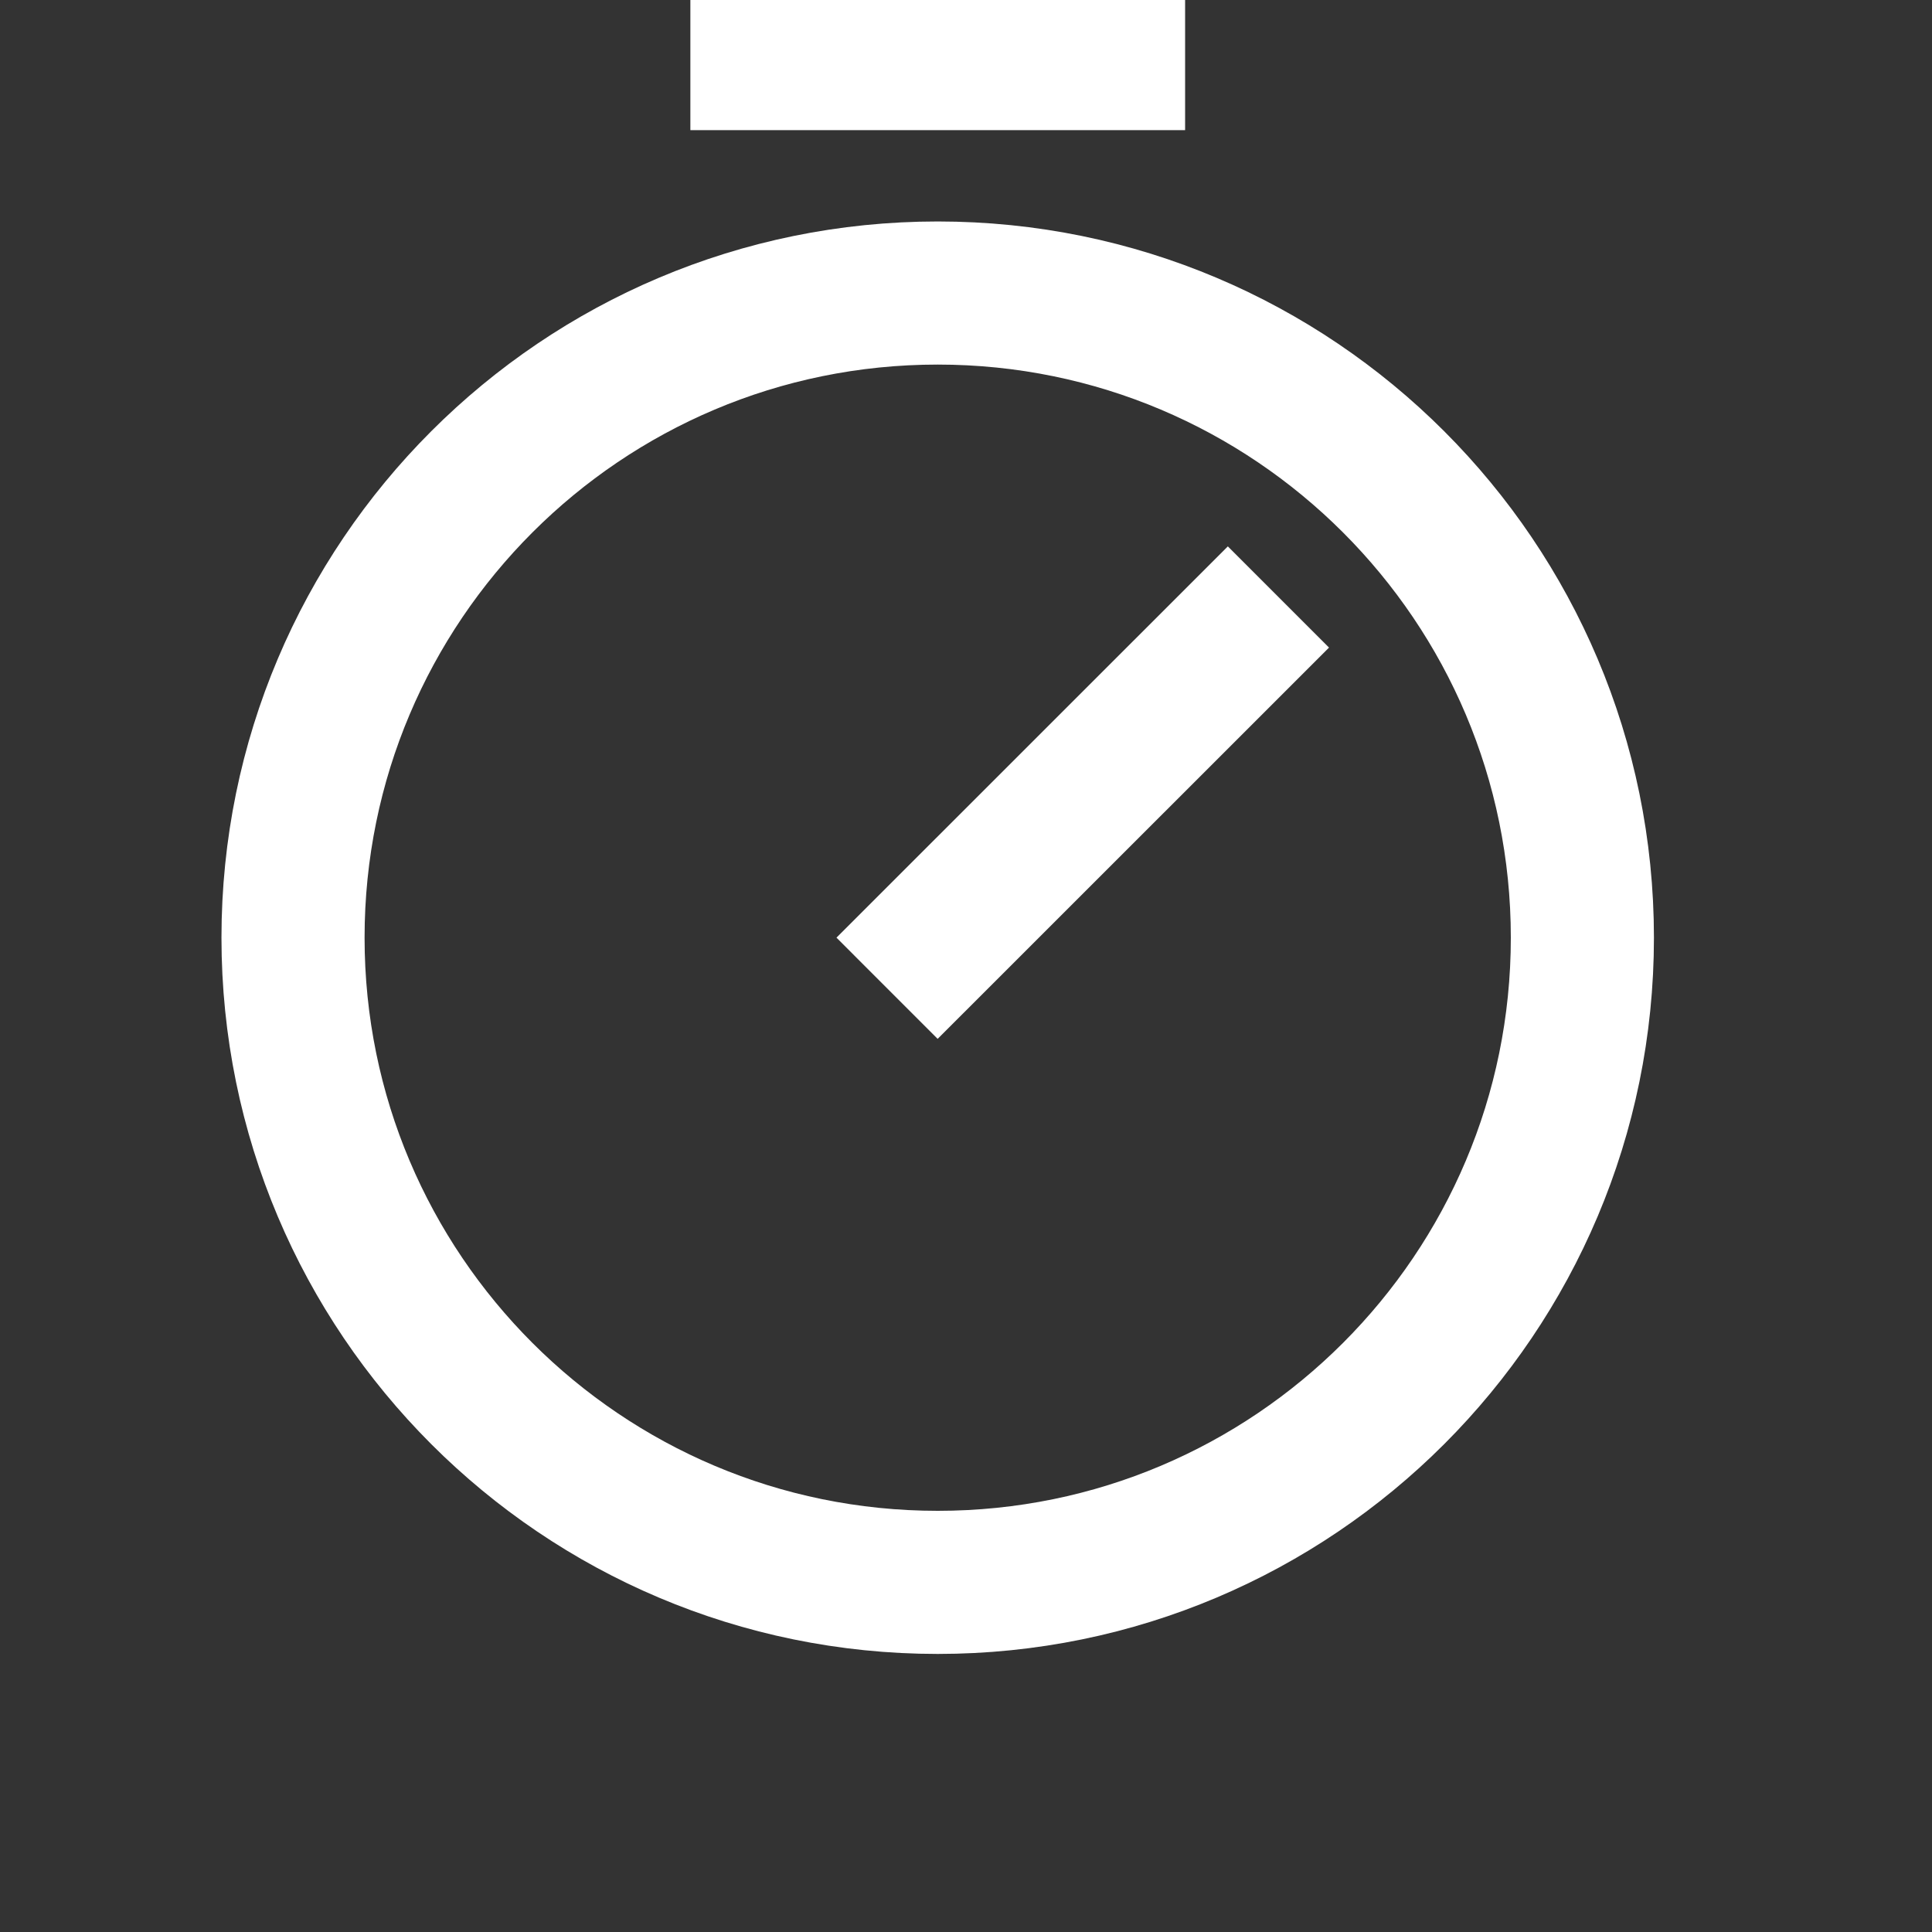
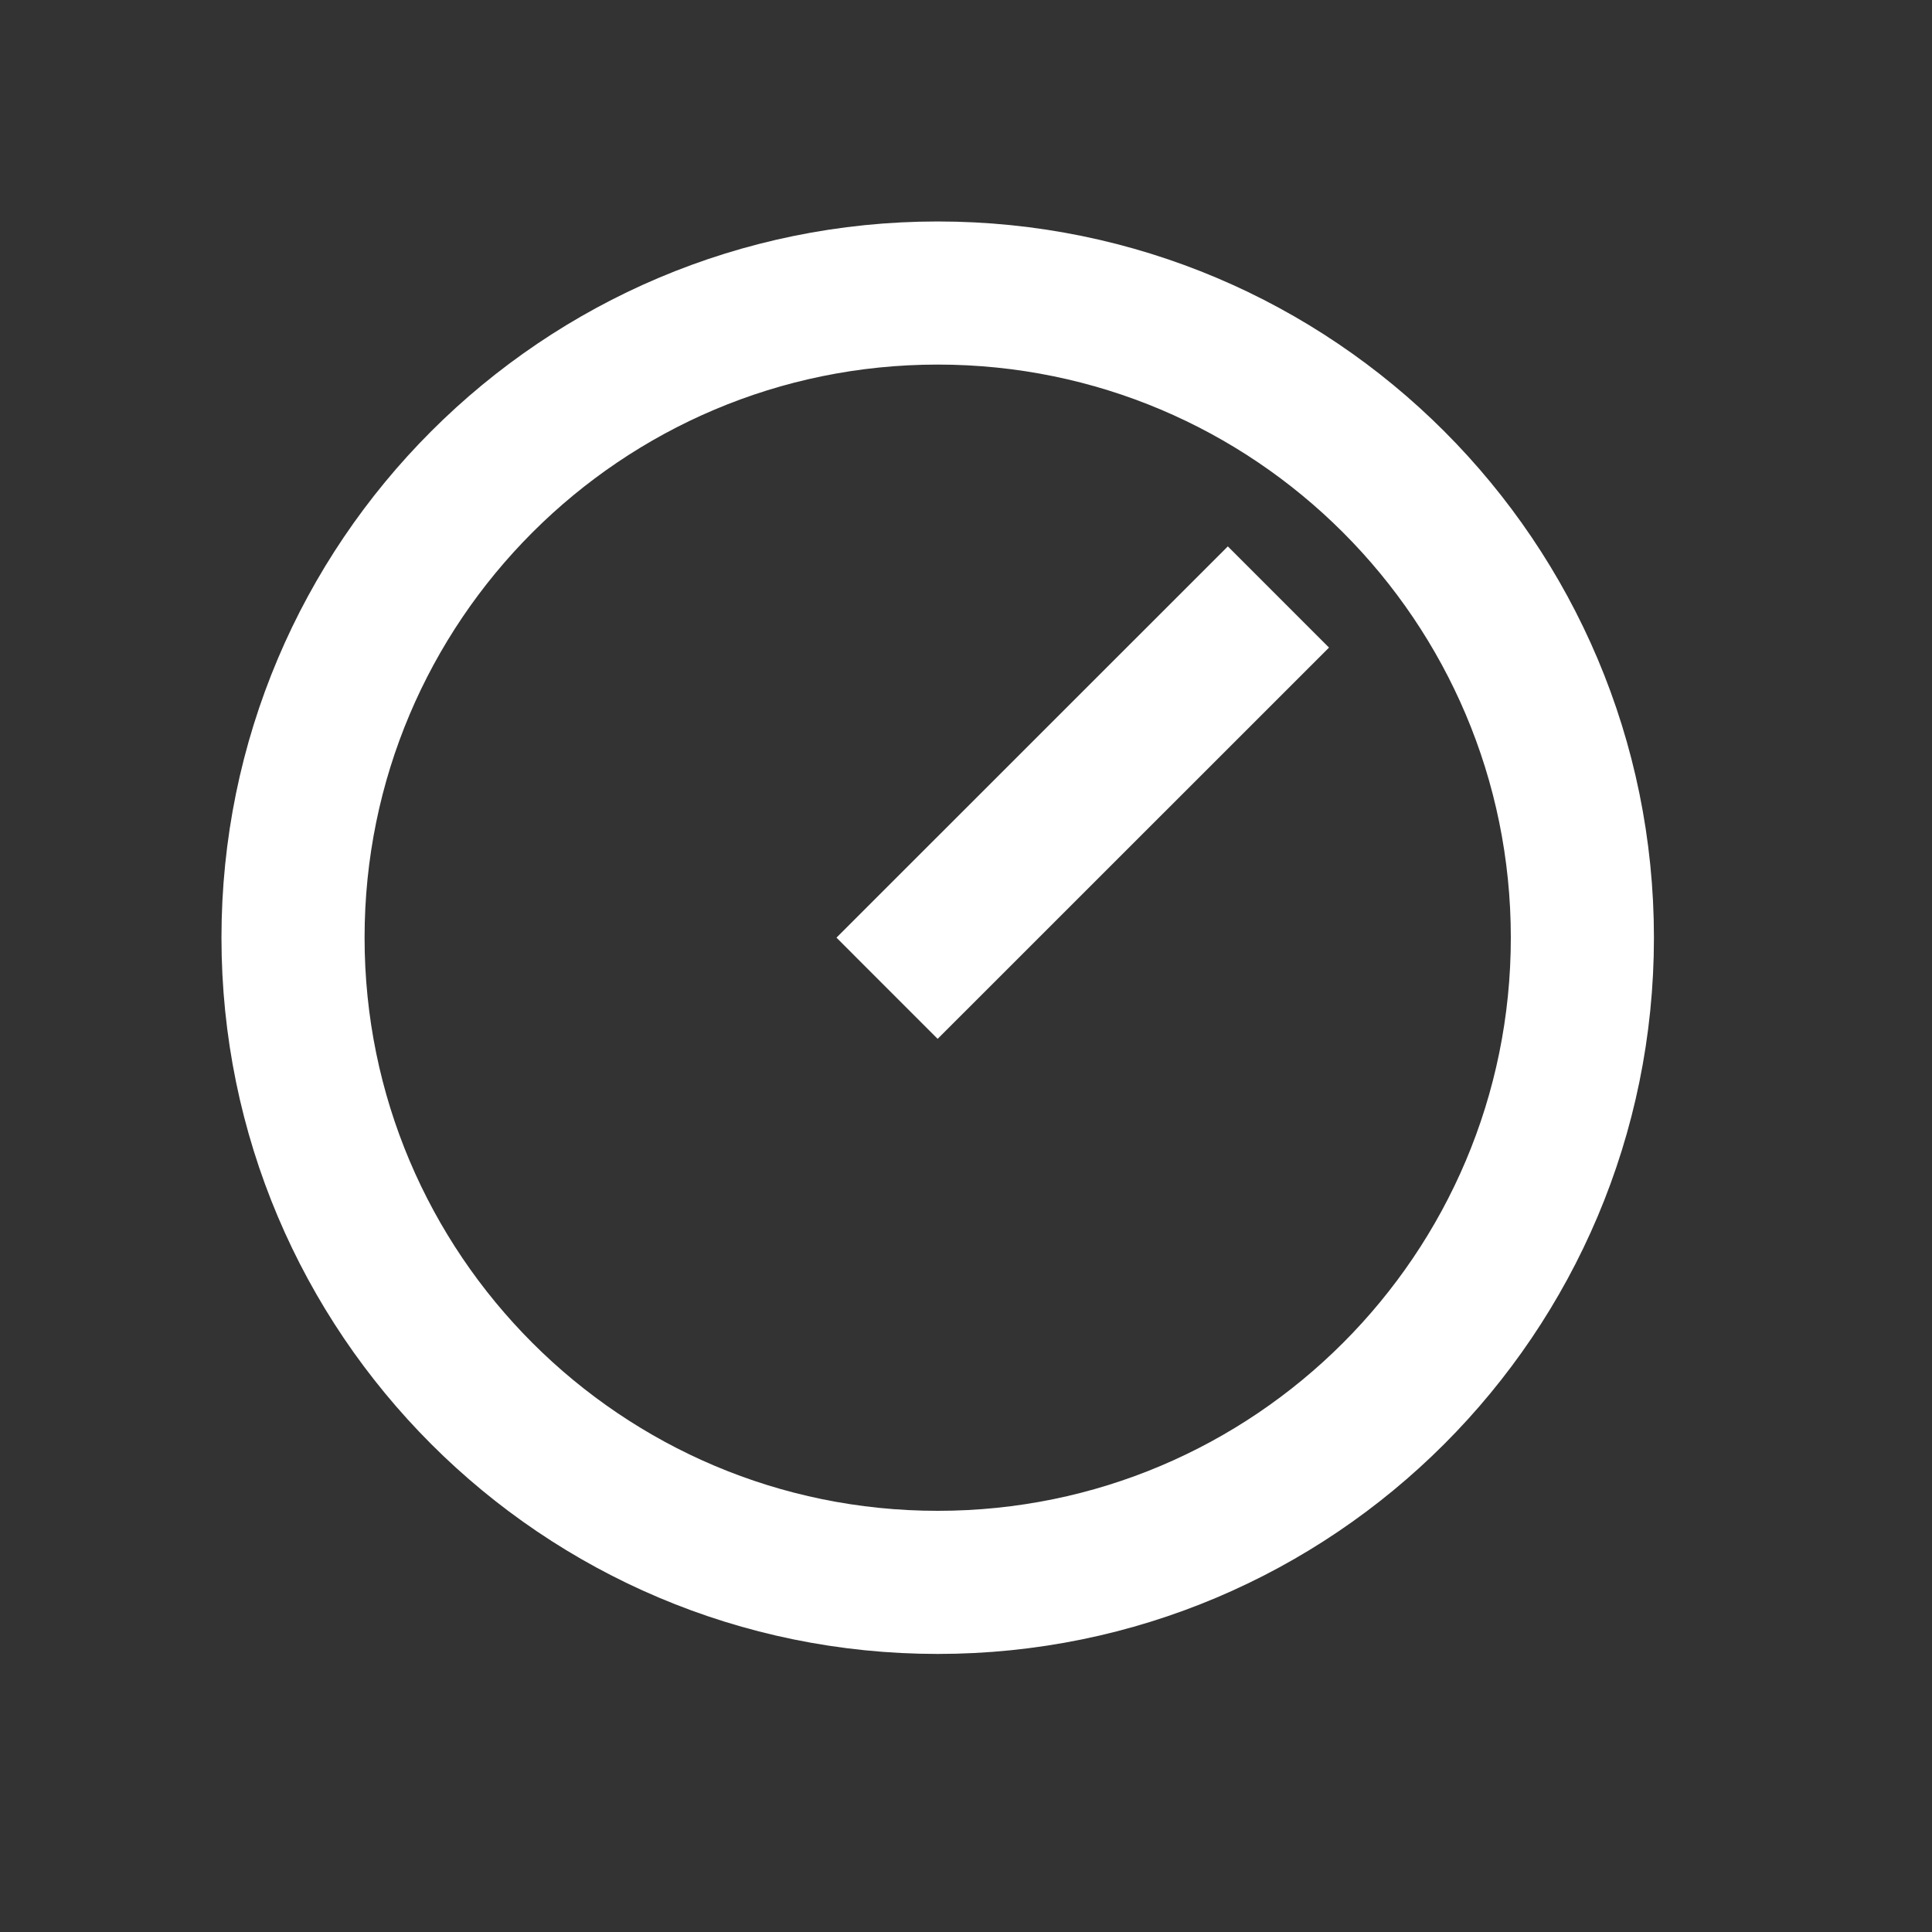
<svg xmlns="http://www.w3.org/2000/svg" width="27" height="27" viewBox="0 0 27 27" fill="none">
  <rect x="0" y="0" width="27" height="27" fill="#333333" stroke="none" />
  <g clip-path="url(#clip0_6180_19635)">
    <path d="M13.105 22.114C18.081 22.114 22.114 18.08 22.114 13.104C22.114 8.128 18.081 4.095 13.105 4.095C8.129 4.095 4.095 8.128 4.095 13.104C4.095 18.08 8.129 22.114 13.105 22.114Z" stroke="white" stroke-width="2" stroke-miterlimit="10" />
    <path d="M13.104 13.104L17.159 9.05" stroke="white" stroke-width="2" stroke-linecap="square" stroke-linejoin="round" />
-     <path d="M10.648 0.819H15.562" stroke="white" stroke-width="2" stroke-linecap="square" stroke-linejoin="round" />
  </g>
  <defs>
    <clipPath id="clip0_6180_19635">
      <rect width="26.209" height="26.209" fill="white" />
    </clipPath>
  </defs>
</svg>